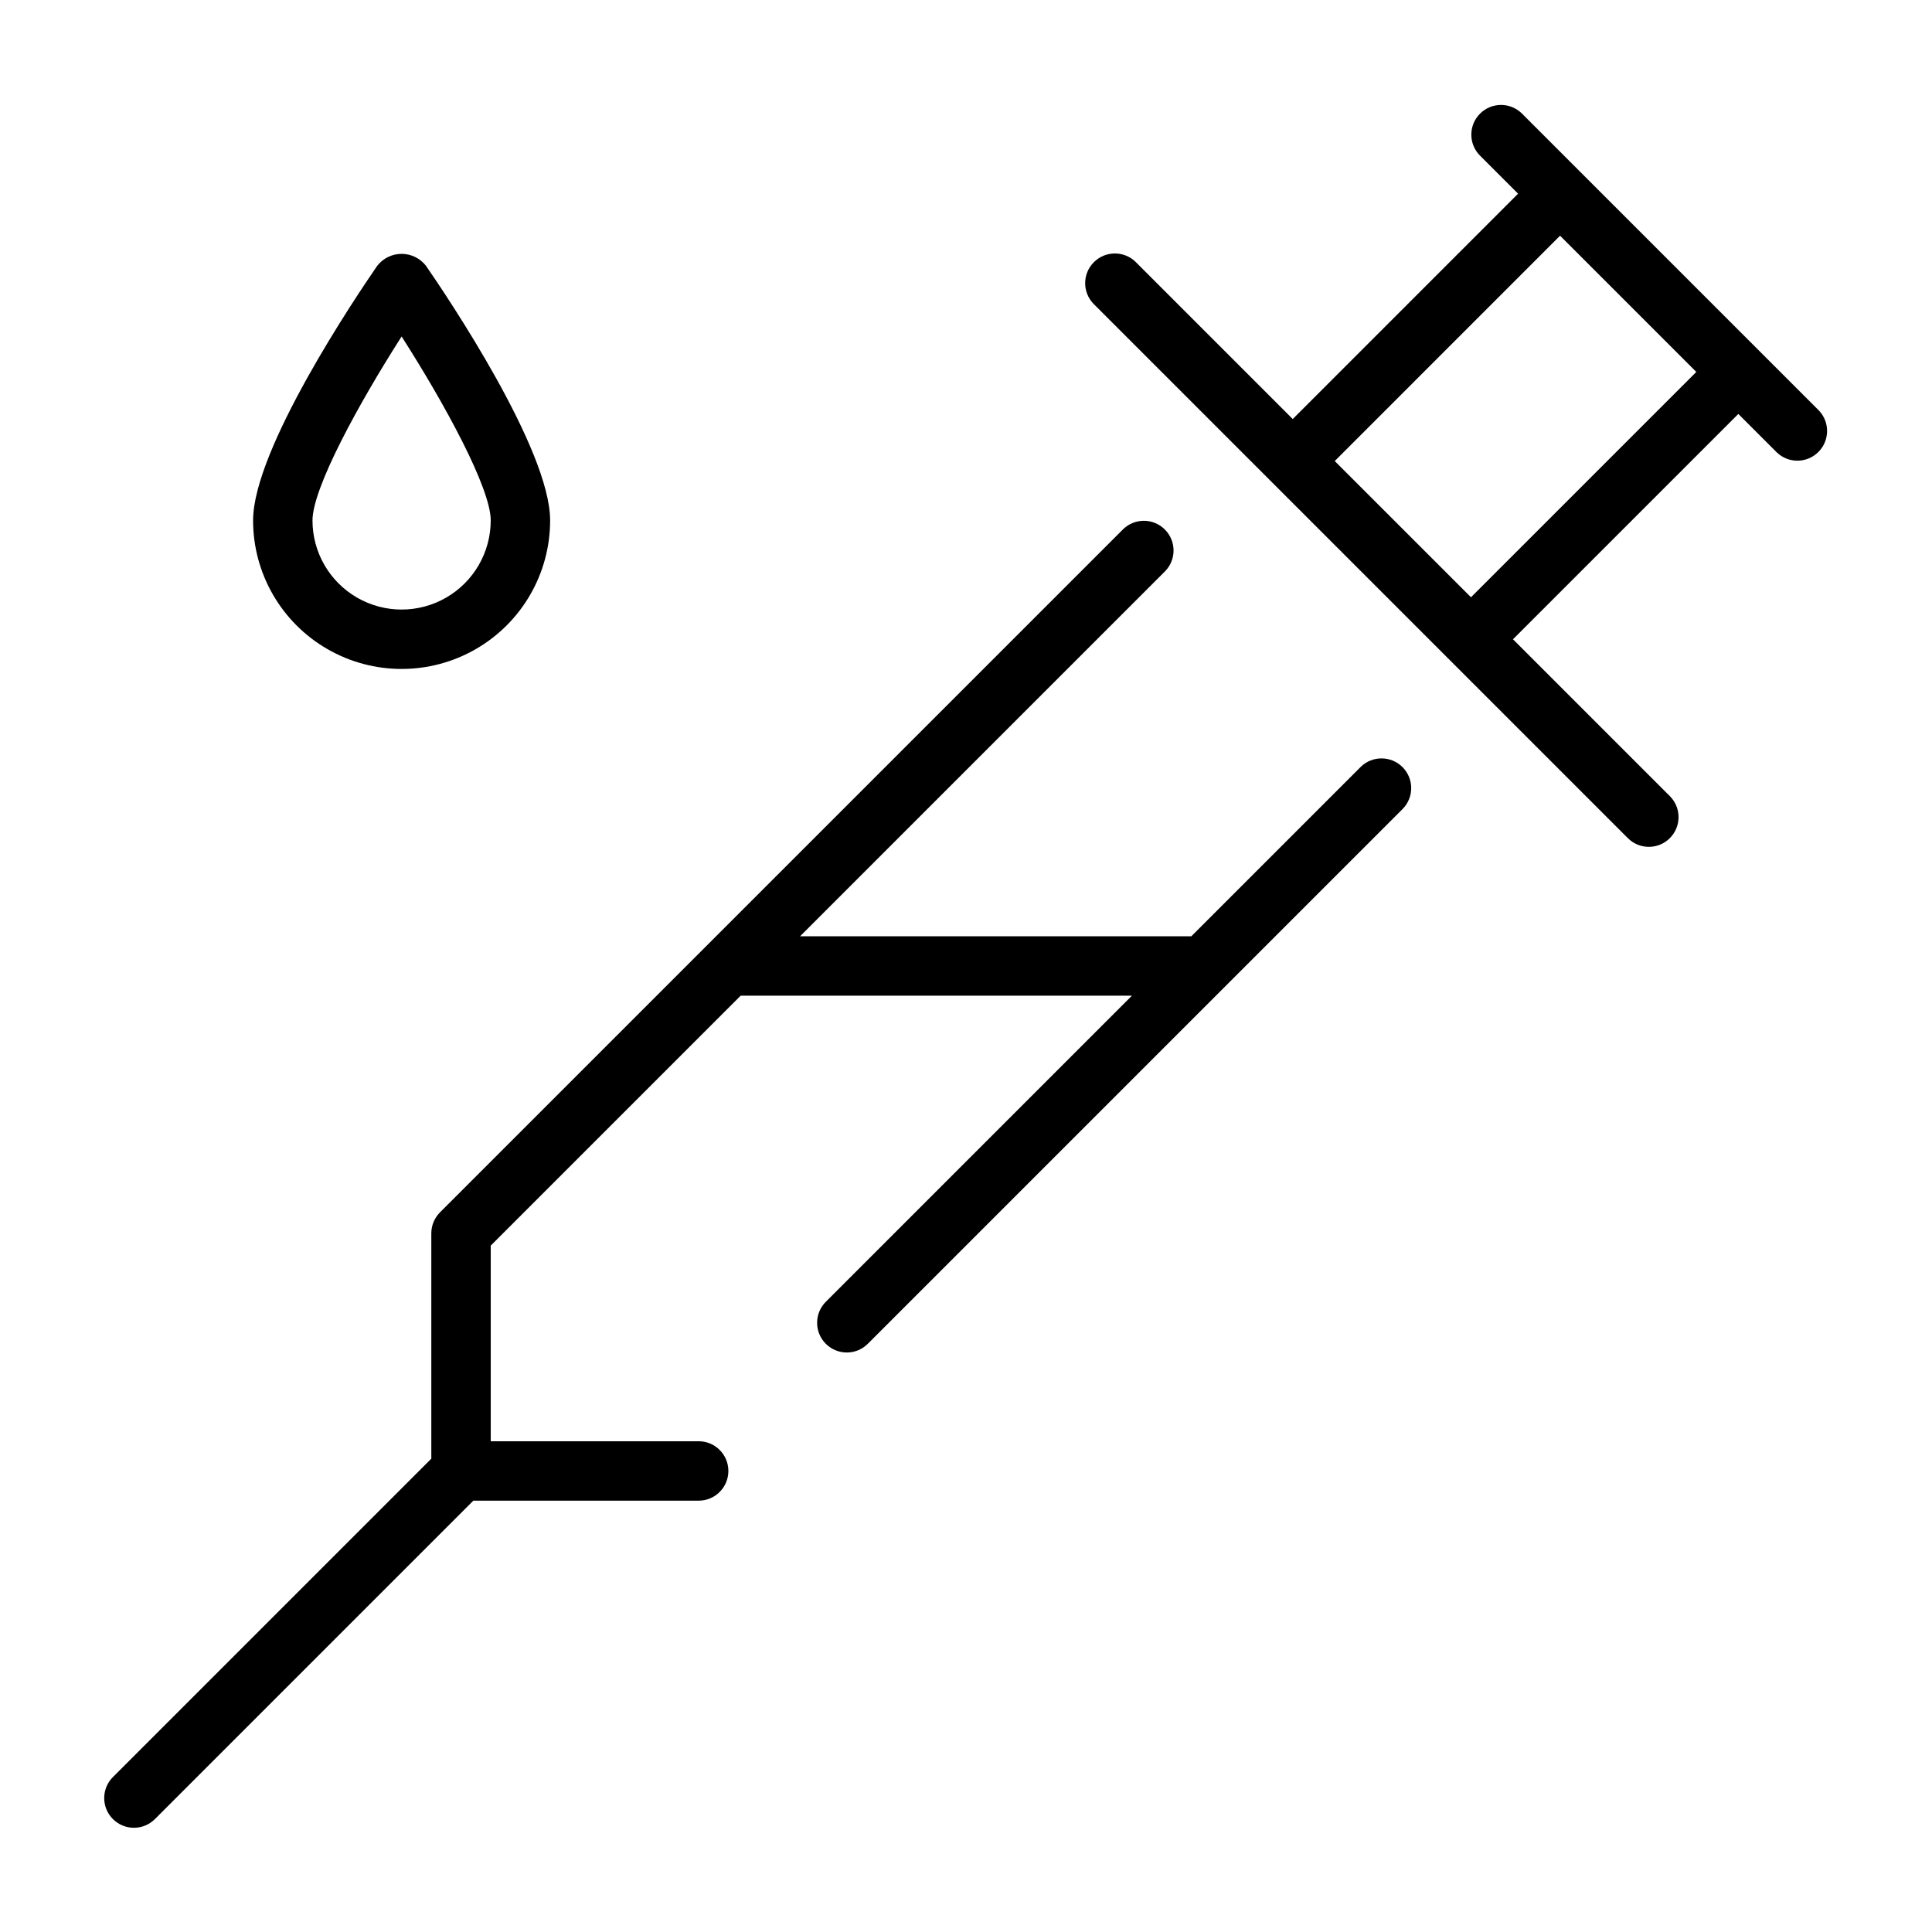
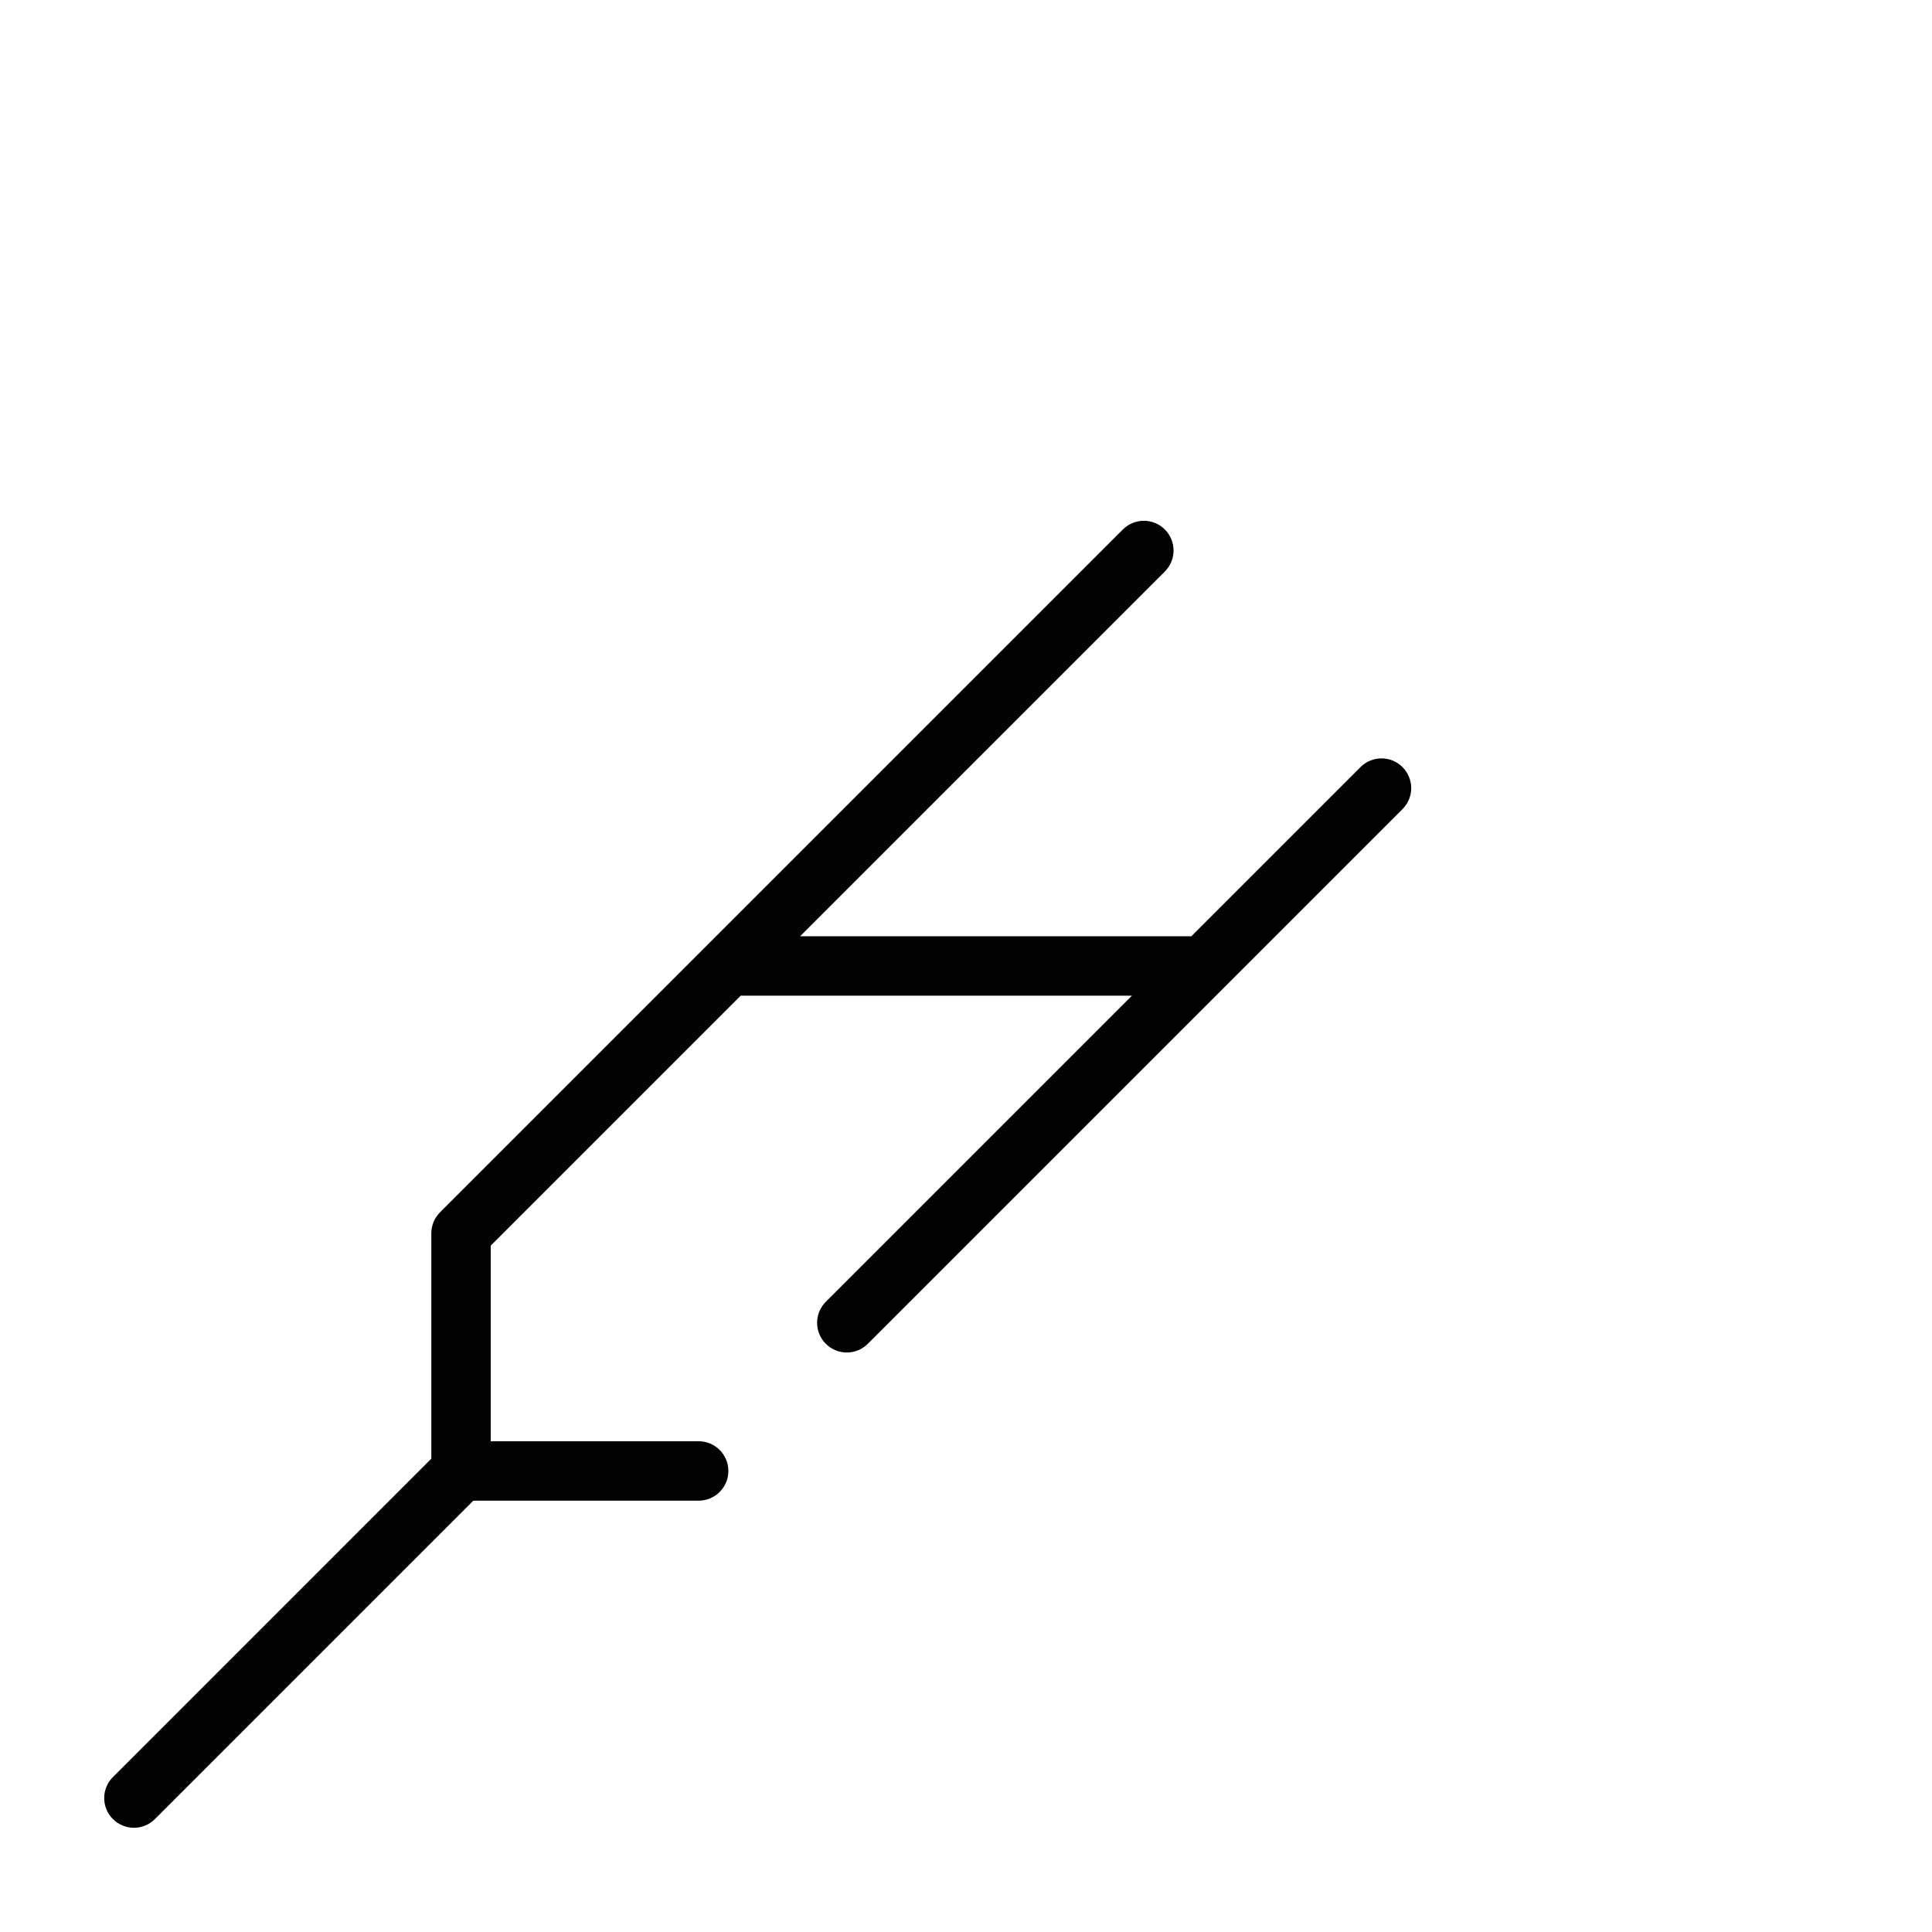
<svg xmlns="http://www.w3.org/2000/svg" fill="#000000" width="800px" height="800px" version="1.1" viewBox="144 144 512 512">
  <g>
-     <path d="m289.79 281.92c0-18.887-27.391-59.5-32.879-67.449-1.547-2.016-3.941-3.195-6.481-3.195-2.539 0-4.934 1.18-6.481 3.195-5.484 7.949-32.879 48.562-32.879 67.449 0 14.062 7.5 27.055 19.68 34.086s27.184 7.031 39.359 0c12.18-7.031 19.68-20.023 19.68-34.086zm-62.977 0c0-8.594 12.281-31.035 23.617-48.746 11.336 17.703 23.617 40.137 23.617 48.746 0 8.438-4.5 16.234-11.809 20.453-7.309 4.219-16.309 4.219-23.617 0-7.305-4.219-11.809-12.016-11.809-20.453z" />
    <path d="m504.64 347.2-44.926 44.926h-103.69l96.77-96.77c2.984-3.09 2.941-8-0.098-11.035-3.035-3.035-7.945-3.078-11.035-0.094l-181.05 181.05c-1.477 1.477-2.309 3.477-2.309 5.566v59.715l-84.285 84.289c-1.52 1.465-2.383 3.481-2.402 5.594-0.02 2.109 0.812 4.141 2.305 5.633 1.492 1.492 3.523 2.324 5.637 2.305 2.109-0.016 4.125-0.883 5.594-2.402l84.285-84.285h59.715c4.348 0 7.875-3.523 7.875-7.871 0-4.348-3.527-7.875-7.875-7.875h-55.102v-51.844l66.234-66.234h103.69l-81.027 81.027c-1.52 1.465-2.387 3.481-2.402 5.594-0.02 2.109 0.812 4.141 2.305 5.633 1.492 1.492 3.523 2.324 5.633 2.305 2.113-0.016 4.129-0.883 5.594-2.402l141.7-141.7c2.981-3.09 2.941-8-0.098-11.035-3.035-3.035-7.945-3.078-11.035-0.098z" />
-     <path d="m547.26 174.02c-3.09-2.984-8-2.941-11.035 0.098-3.039 3.035-3.082 7.945-0.098 11.035l10.18 10.176-59.719 59.719-41.664-41.668c-3.09-2.981-8-2.938-11.035 0.098-3.039 3.035-3.082 7.945-0.098 11.035l141.7 141.7c3.09 2.984 8 2.941 11.035-0.094 3.039-3.039 3.082-7.949 0.098-11.035l-41.668-41.668 59.719-59.715 10.18 10.18v-0.004c3.086 2.984 7.996 2.941 11.035-0.094 3.035-3.039 3.078-7.949 0.094-11.035zm-13.438 128.26-36.102-36.098 59.715-59.719 36.102 36.102z" />
  </g>
</svg>